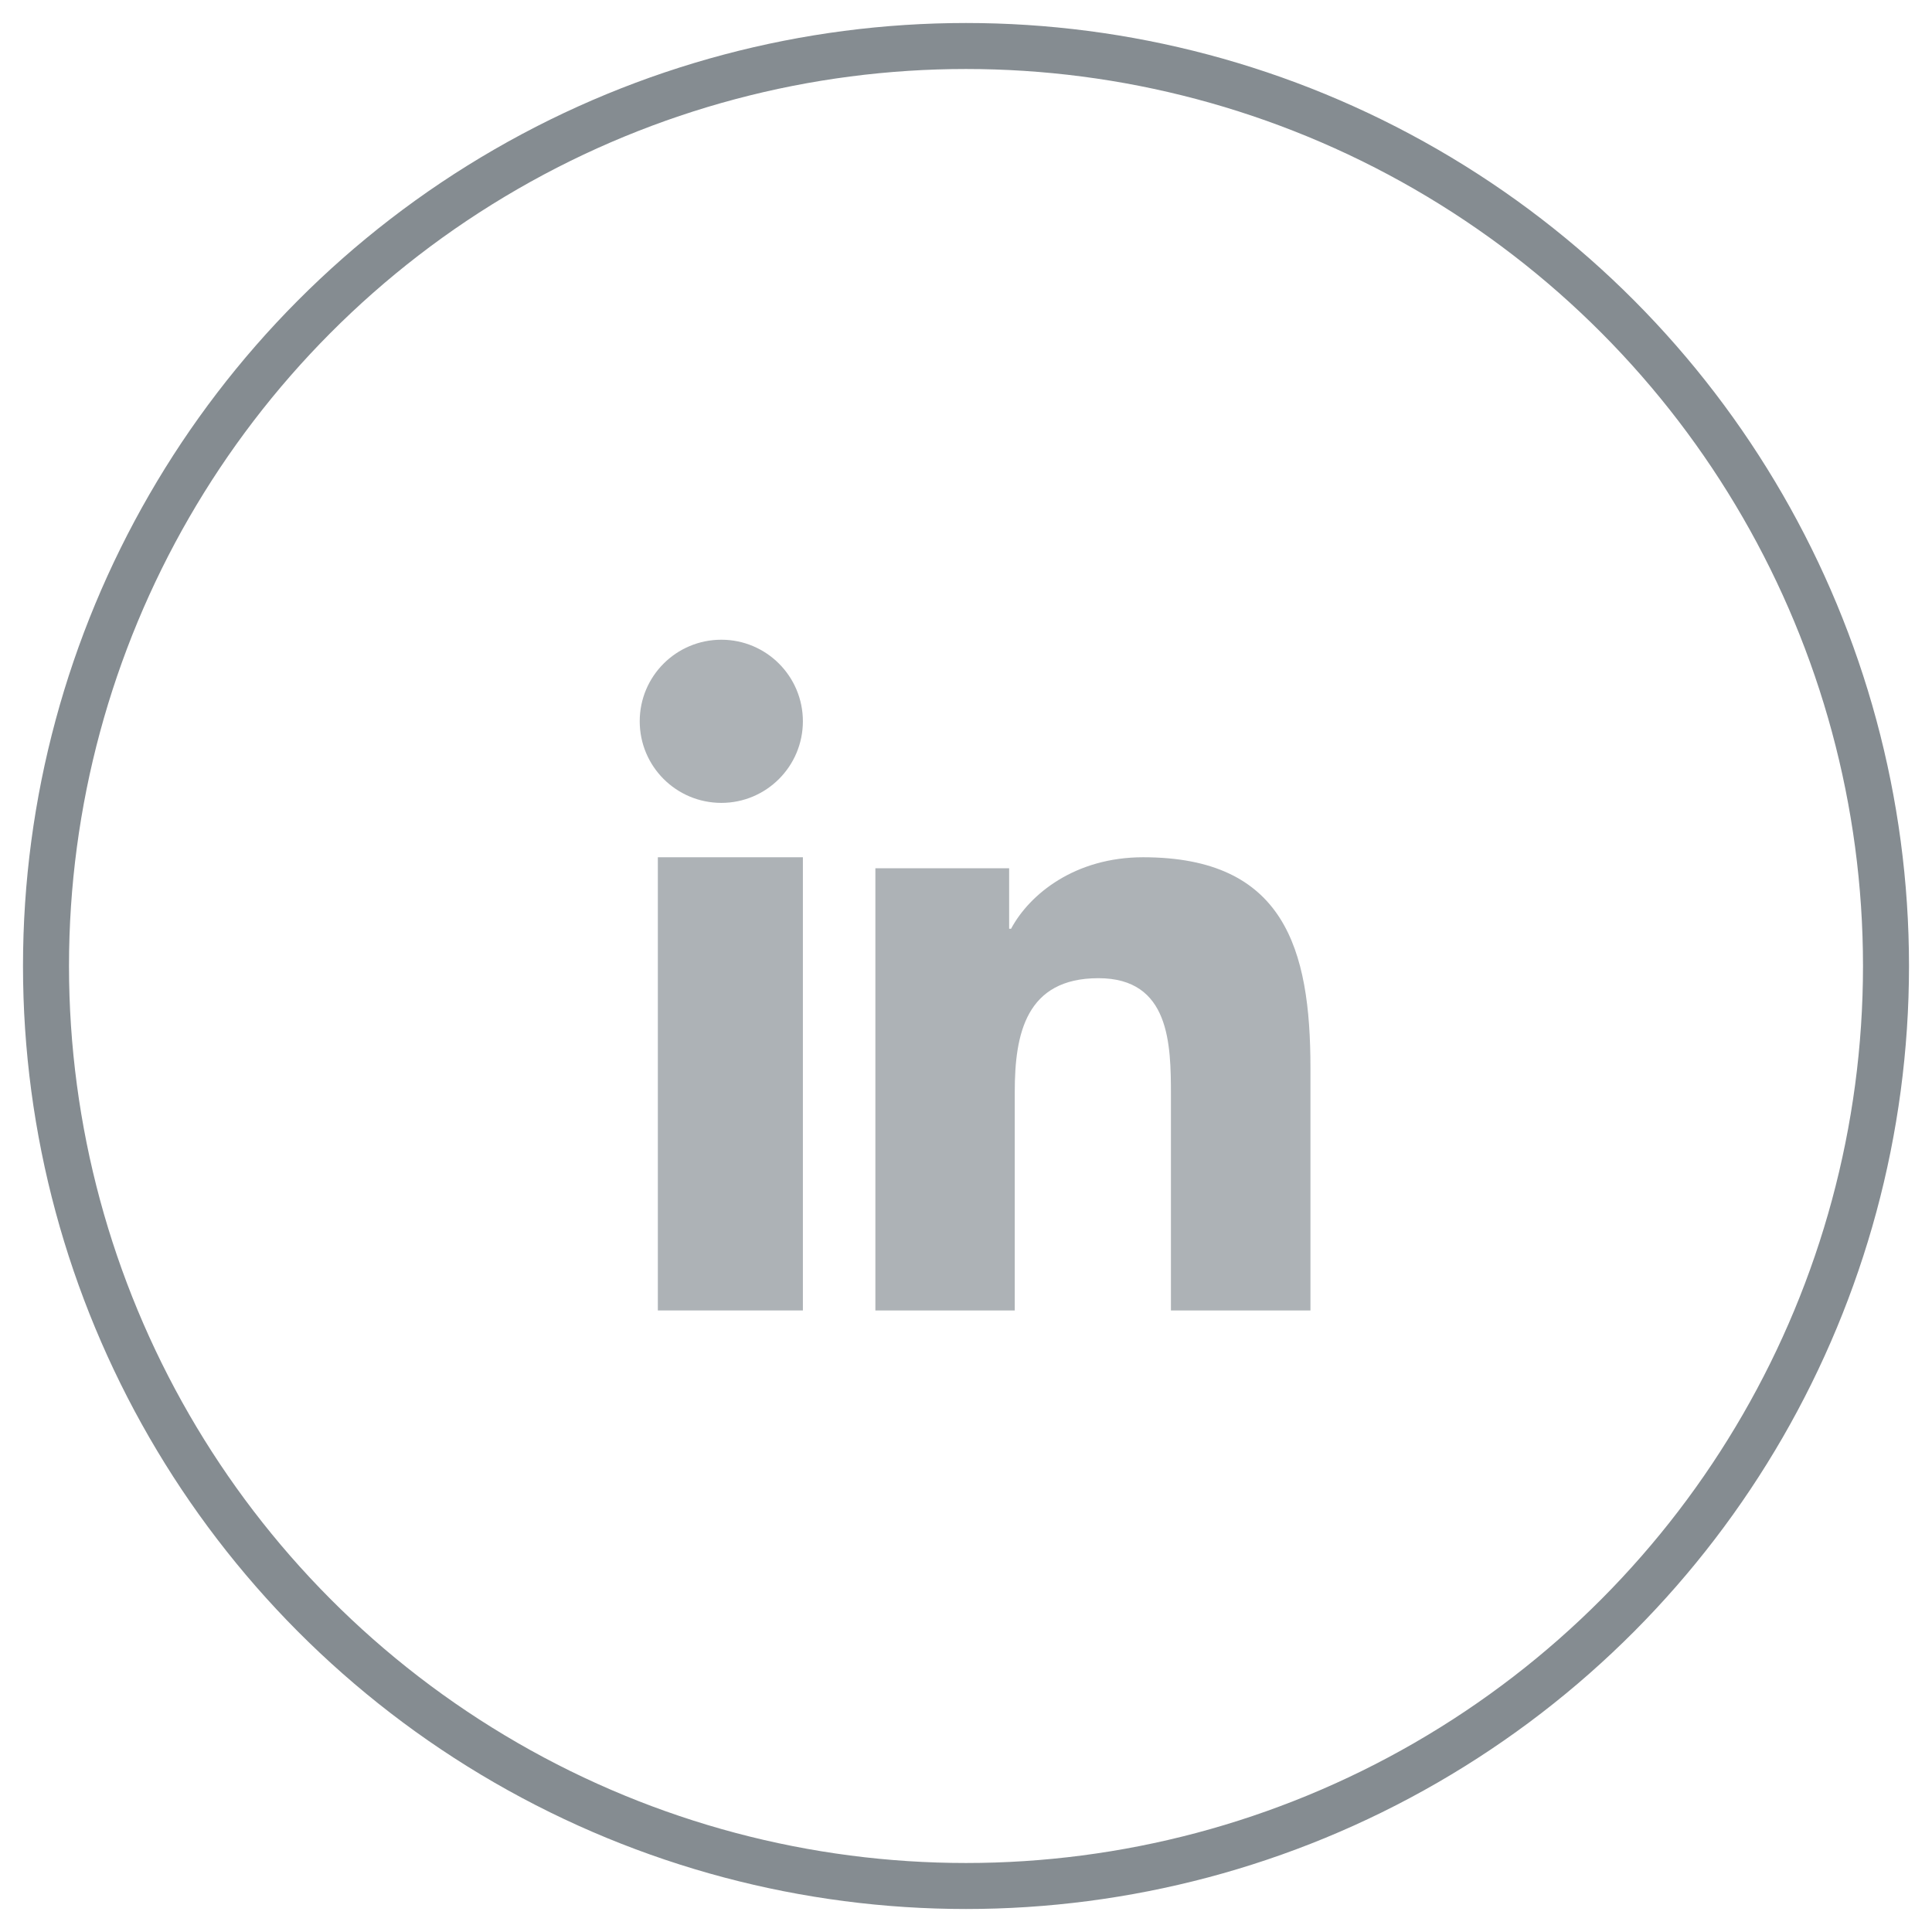
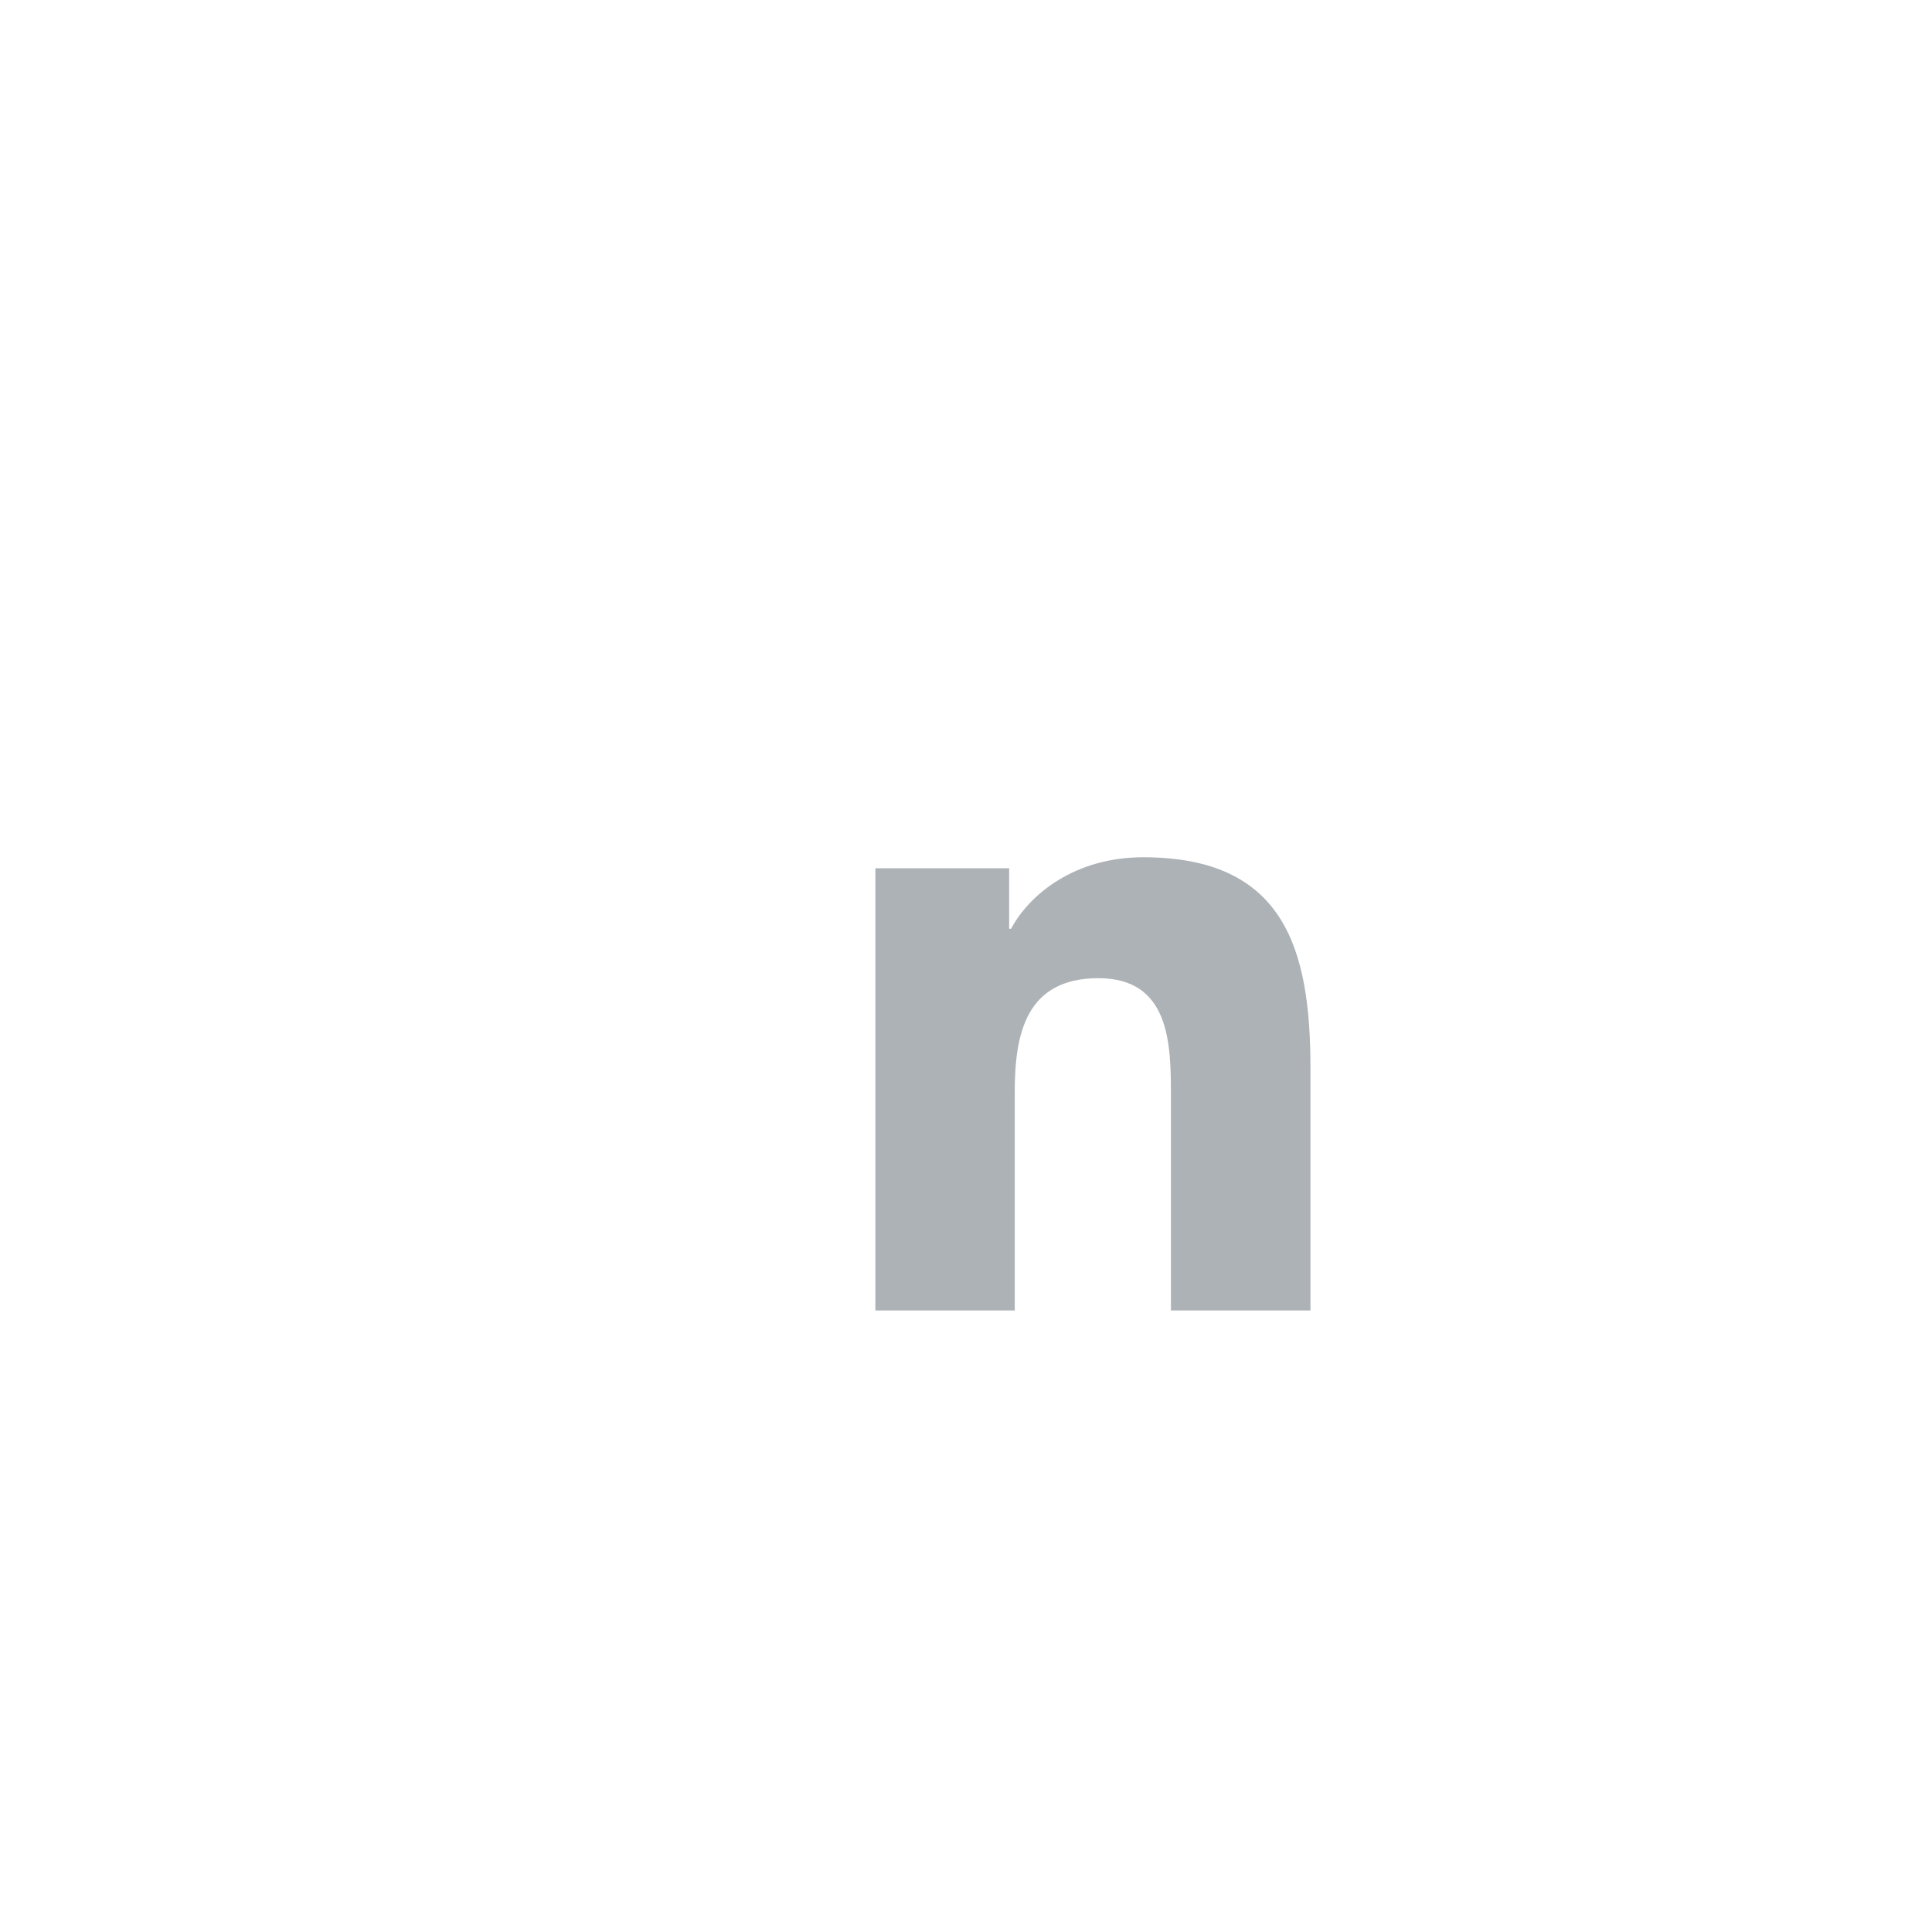
<svg xmlns="http://www.w3.org/2000/svg" width="42" height="42" viewBox="0 0 42 42" fill="none">
-   <circle cx="21" cy="21" r="20" stroke="#858C91" />
  <path fill-rule="evenodd" clip-rule="evenodd" d="M28.488 28.488H25.455V23.813C25.455 22.698 25.435 21.265 23.879 21.265C22.301 21.265 22.06 22.479 22.06 23.734V28.488H19.03V18.875H21.938V20.19H21.98C22.384 19.434 23.374 18.636 24.85 18.636C27.921 18.636 28.488 20.627 28.488 23.216V28.488Z" fill="#ADB2B6" />
-   <path fill-rule="evenodd" clip-rule="evenodd" d="M15.682 17.454C14.699 17.454 13.907 16.659 13.907 15.68C13.907 14.702 14.699 13.907 15.682 13.907C16.66 13.907 17.454 14.702 17.454 15.68C17.454 16.659 16.66 17.454 15.682 17.454Z" fill="#ADB2B6" />
-   <path fill-rule="evenodd" clip-rule="evenodd" d="M17.454 28.488H14.301V18.636H17.454V28.488Z" fill="#ADB2B6" />
</svg>